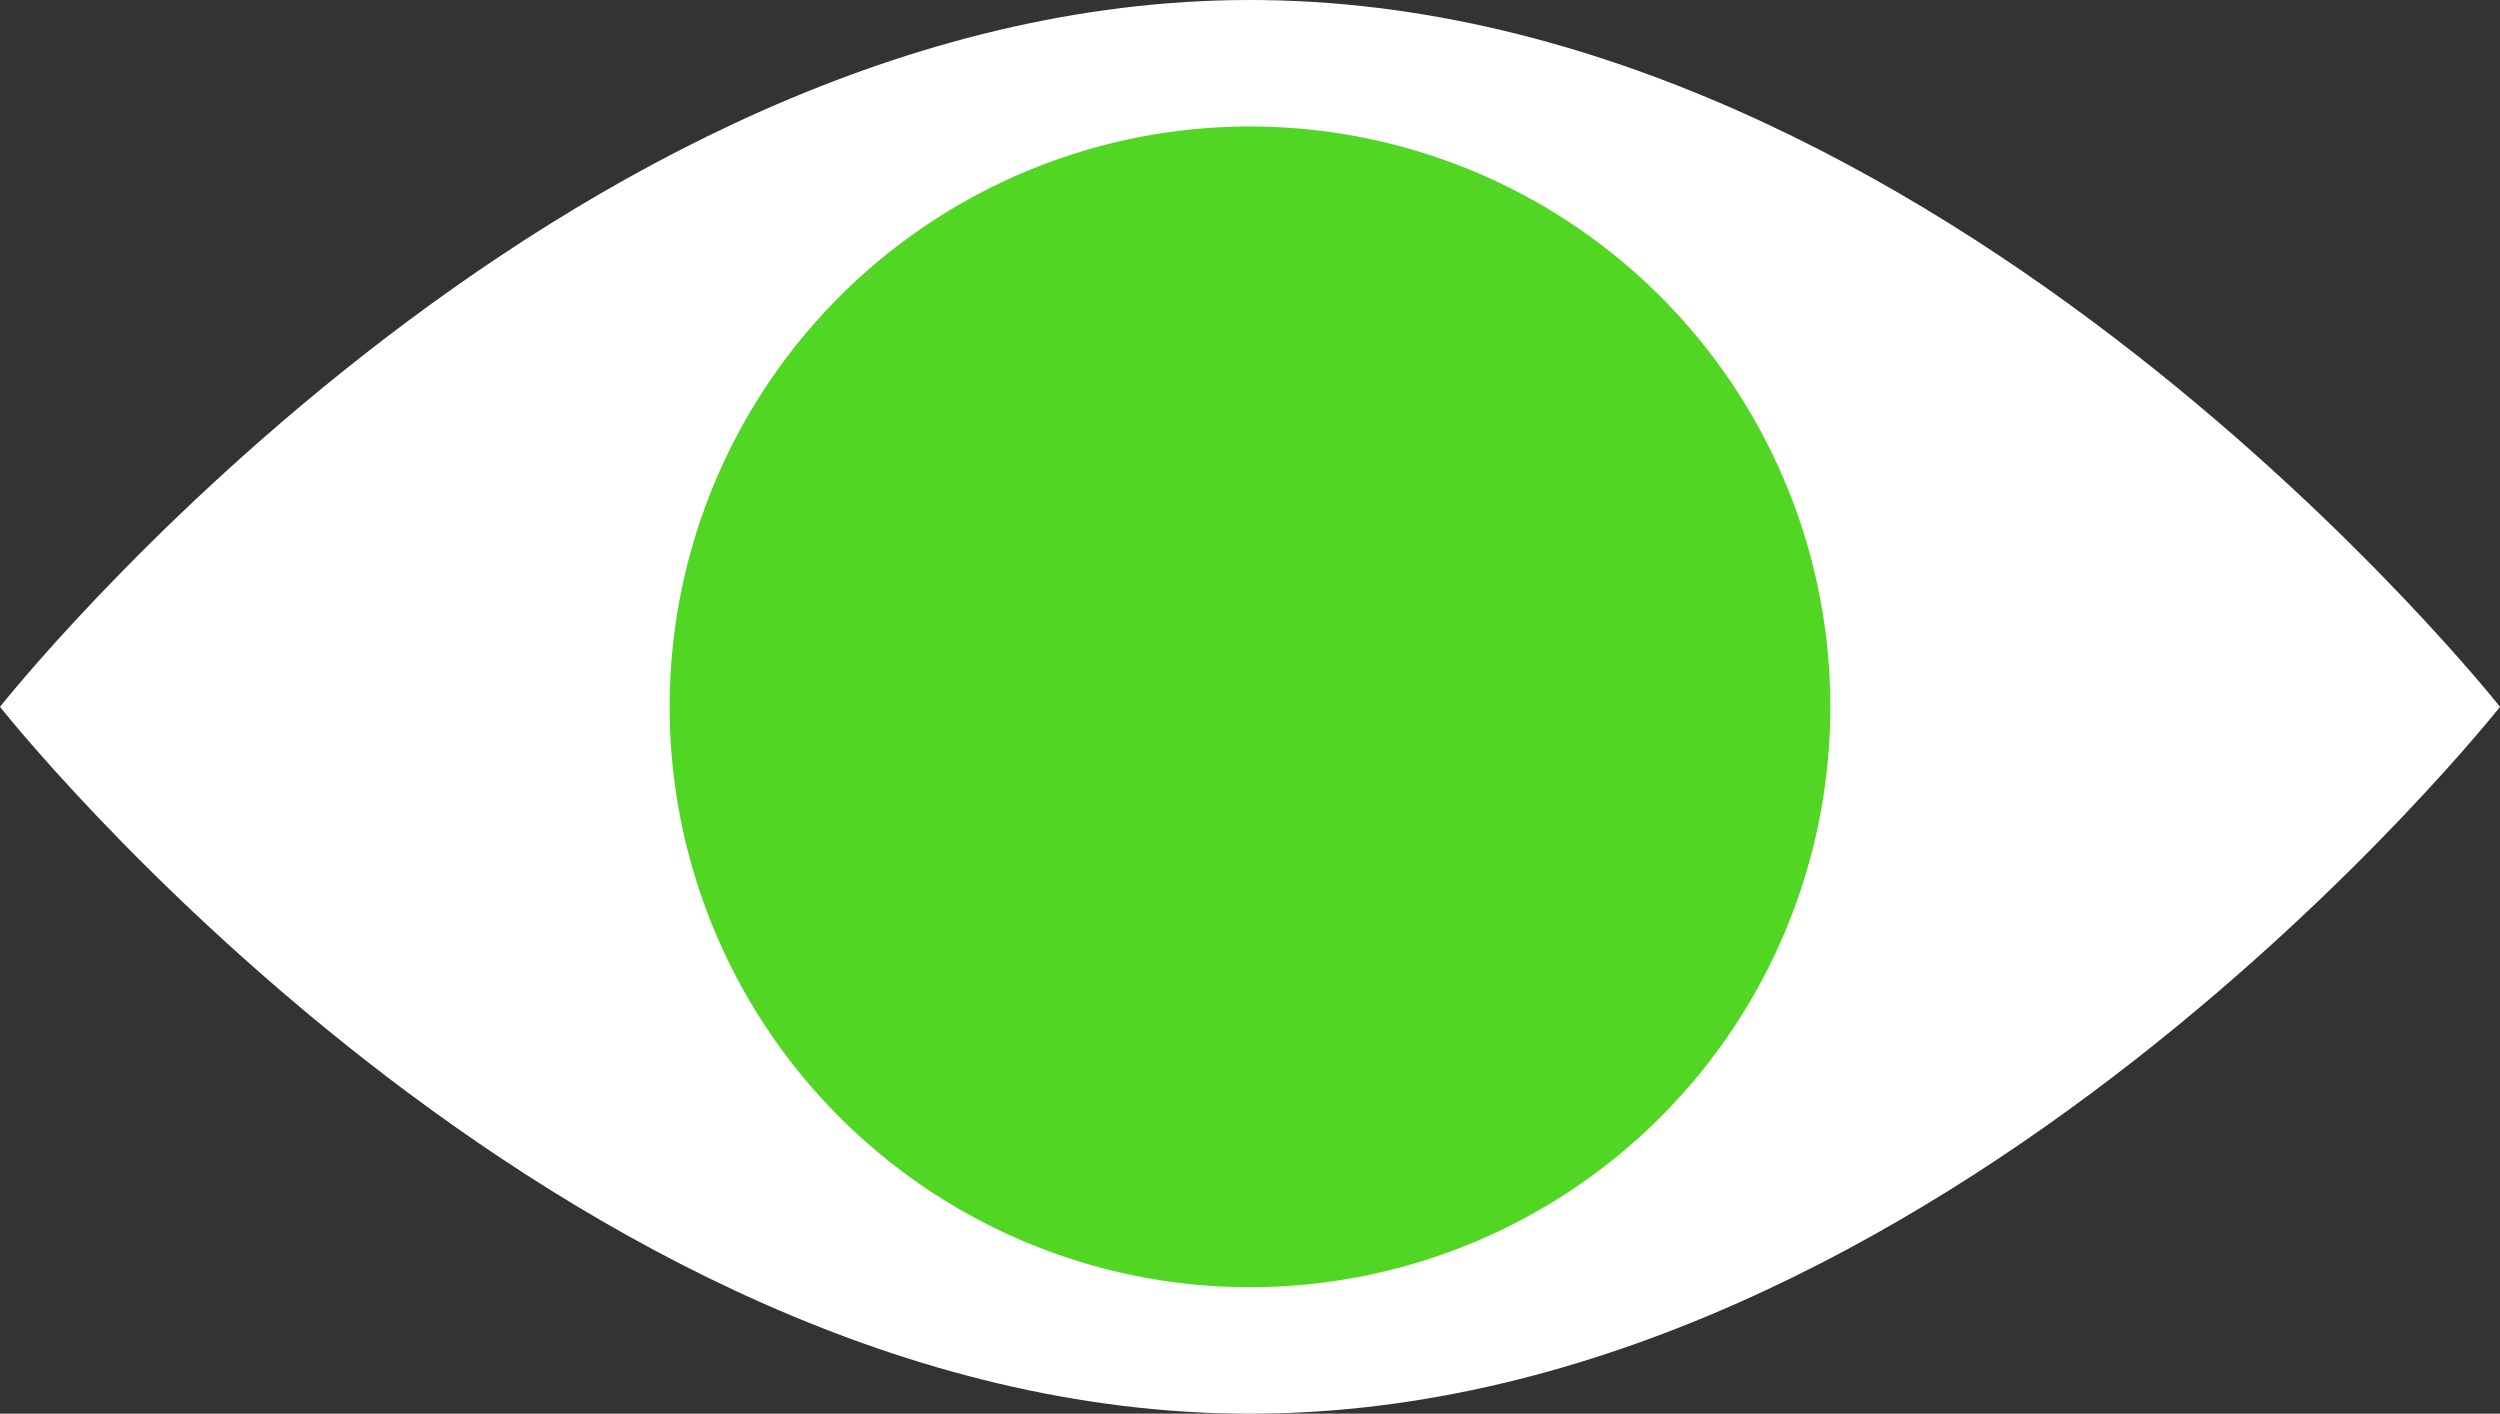
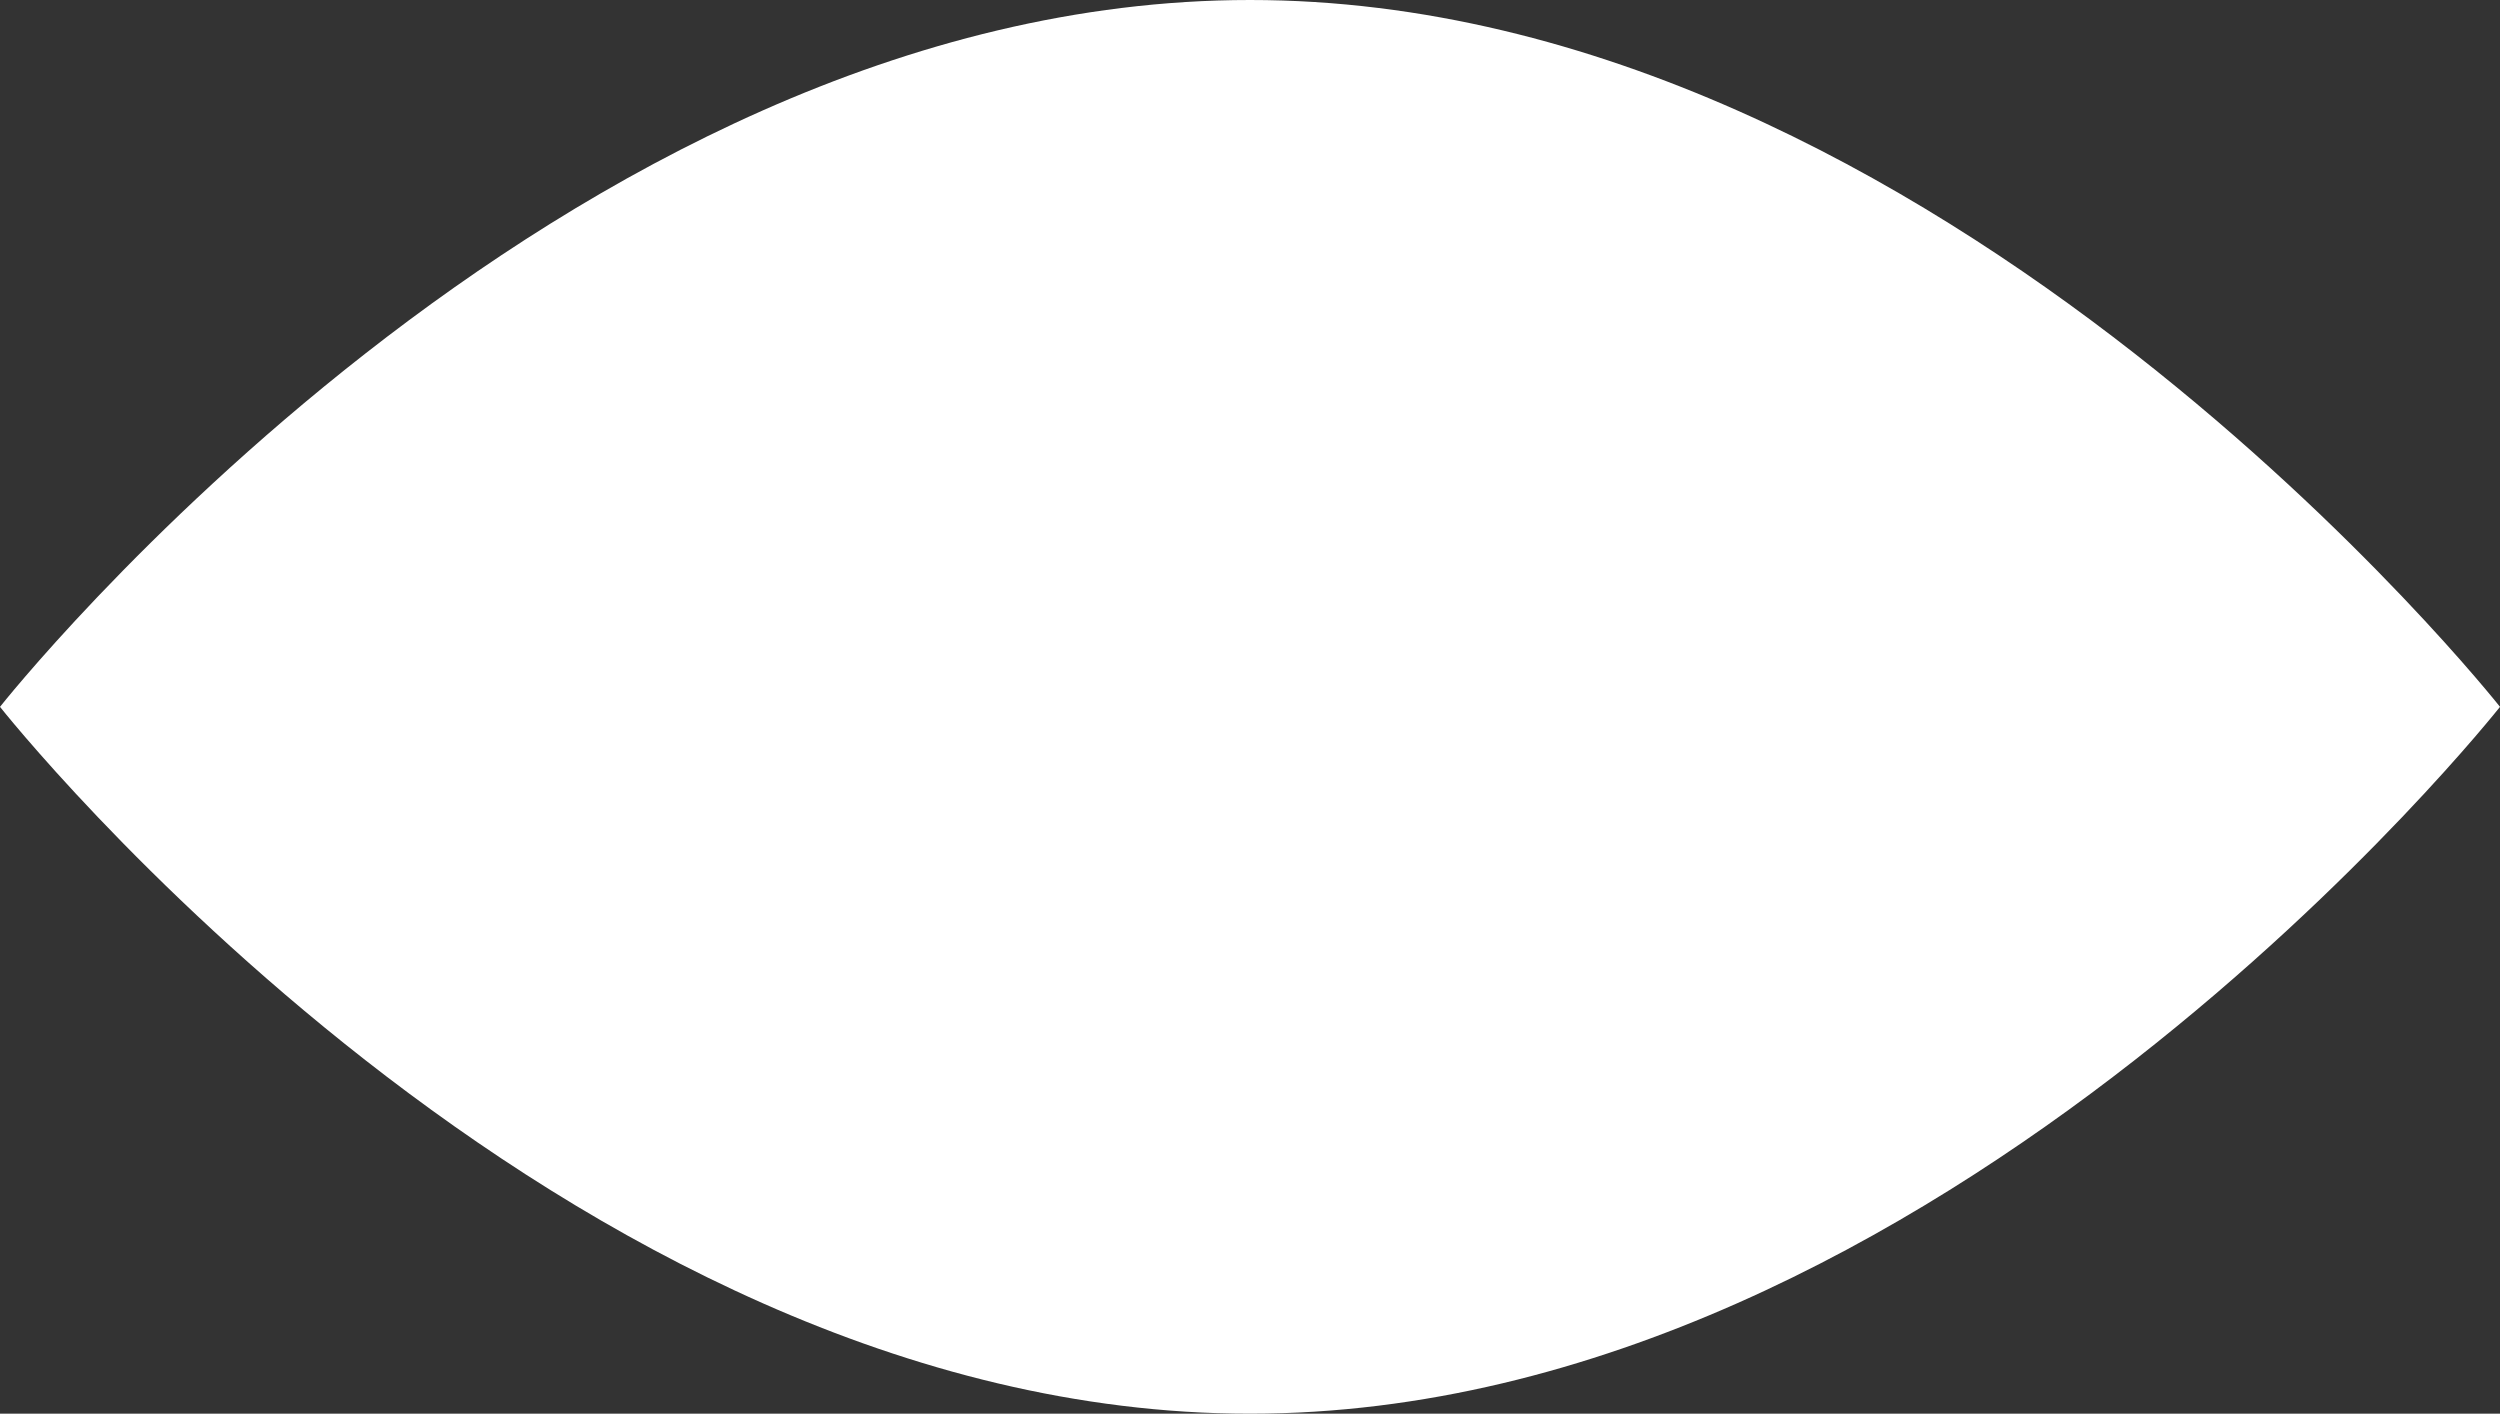
<svg xmlns="http://www.w3.org/2000/svg" viewBox="0 0 33.6 19">
  <rect x="0" y="0" width="33.6" height="19" fill="#333333" stroke="none" />
  <defs>
    <style>.cls-1{fill:#fff;}.cls-2{fill:#51d723;}</style>
  </defs>
  <g id="Слой_2" data-name="Слой 2">
    <g id="Слой_1-2" data-name="Слой 1">
      <path class="cls-1" d="M33.6,9.5S26.1,19,16.8,19,0,9.5,0,9.5,7.5,0,16.8,0,33.6,9.5,33.6,9.5Z" />
-       <path class="cls-2" d="M16.8,17.3A7.8,7.8,0,1,0,9,9.5,7.8,7.8,0,0,0,16.8,17.3Z" />
    </g>
  </g>
</svg>